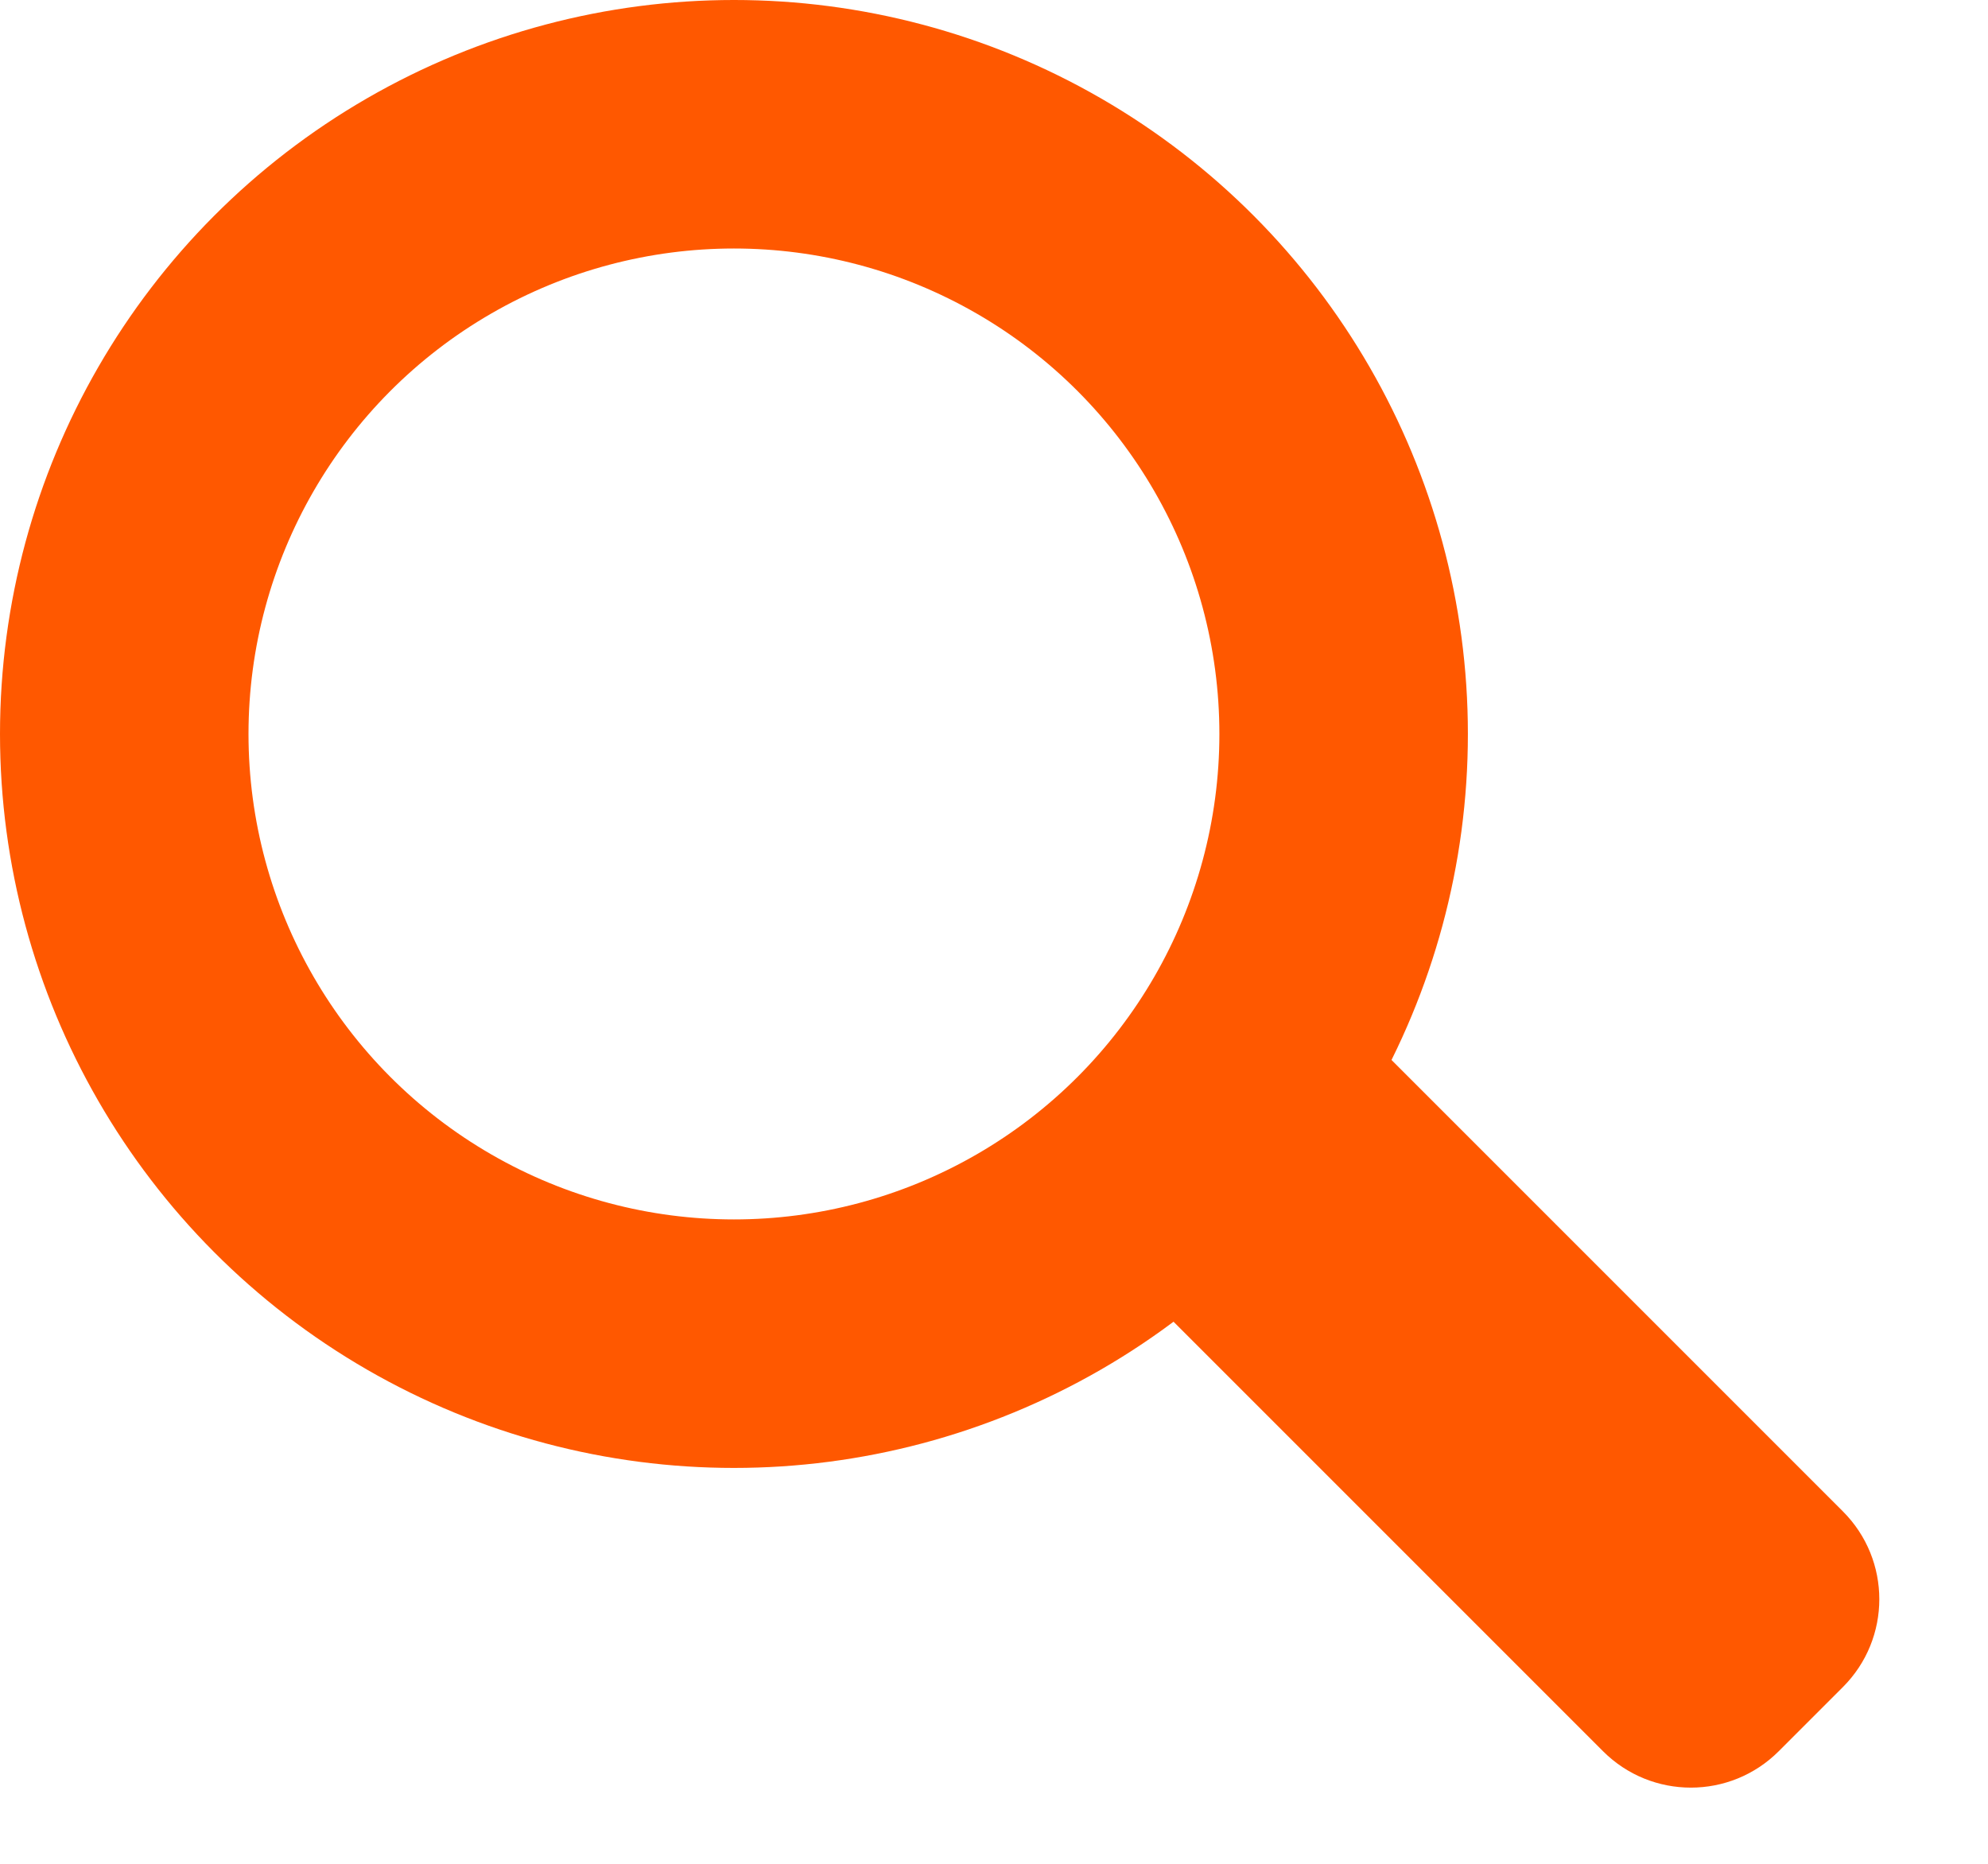
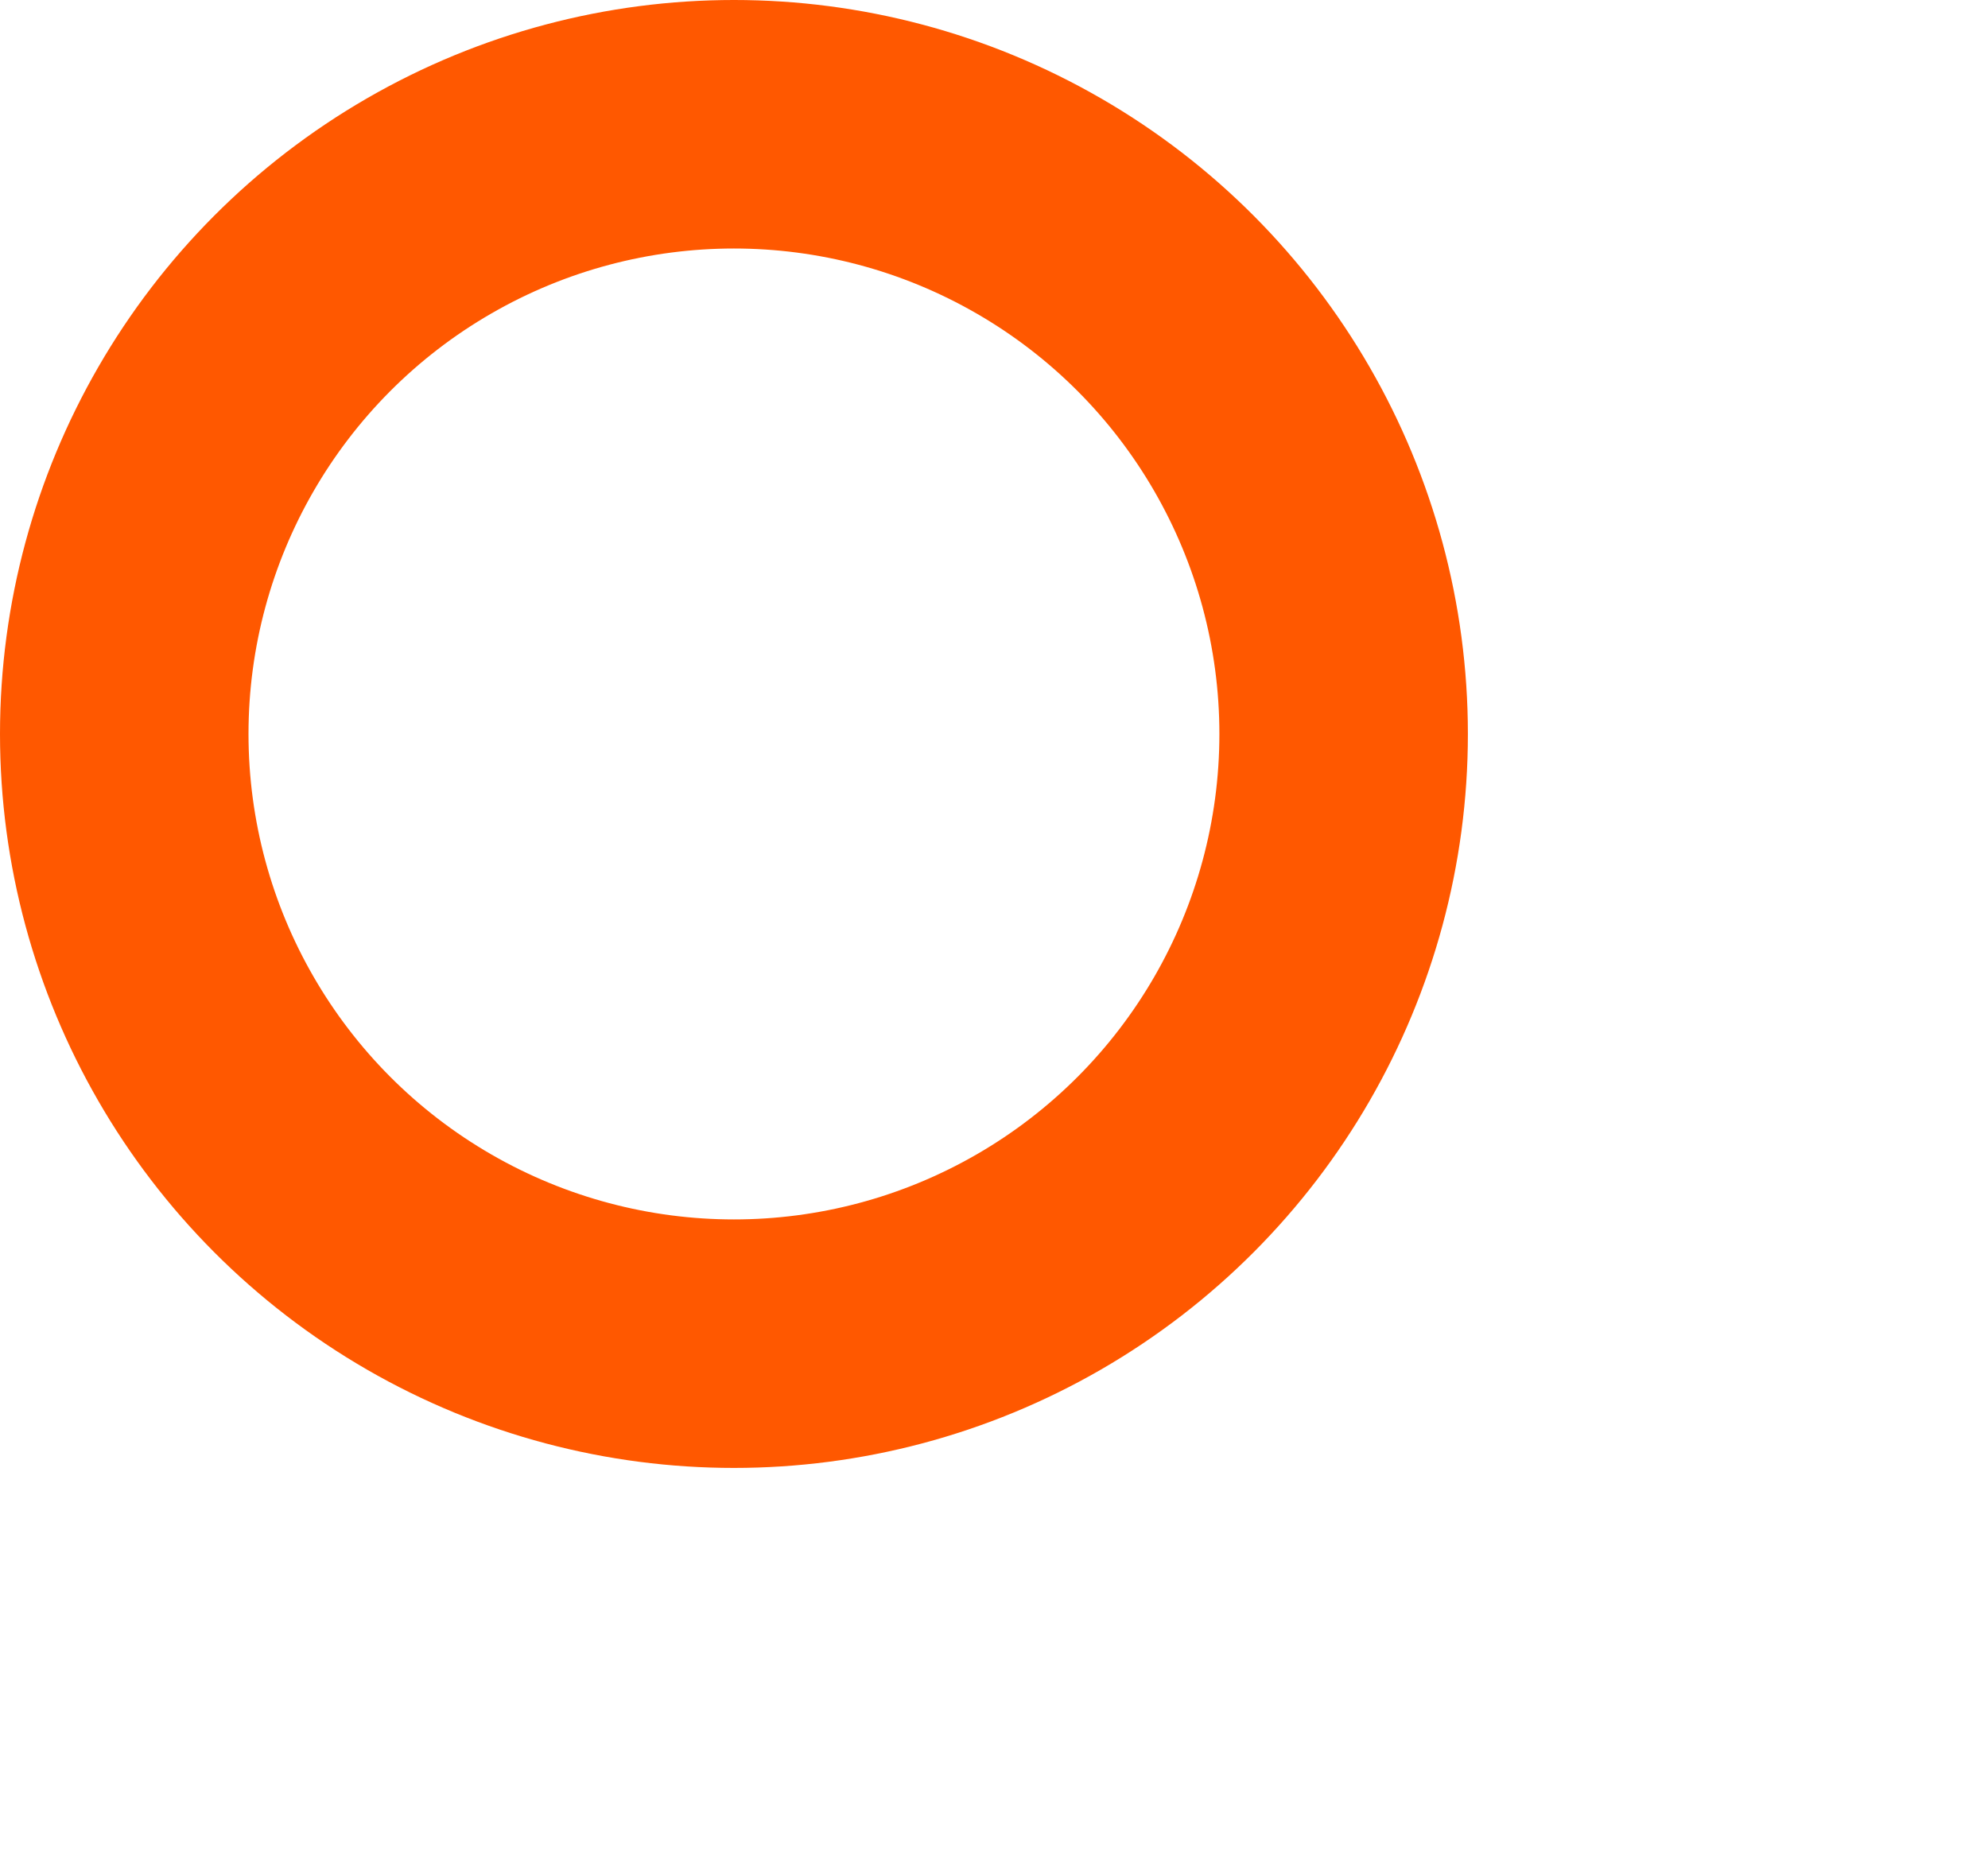
<svg xmlns="http://www.w3.org/2000/svg" width="16px" height="15px" viewBox="0 0 16 15" version="1.1">
  <title>Search Icon</title>
  <desc>Created with Sketch.</desc>
  <defs />
  <g id="Symbols" stroke="none" stroke-width="1" fill="none" fill-rule="evenodd">
    <g id="Icon/Search" transform="translate(1, 1)">
      <g id="Search-Icon">
        <circle id="Oval" stroke="#FF5800" stroke-width="2" cx="4.907" cy="4.907" r="4.907" />
-         <path d="M9.734,6.861 L12.464,6.861 L12.464,12.861 L12.464,12.861 C12.464,13.414 12.017,13.861 11.464,13.861 L10.734,13.861 L10.734,13.861 C10.182,13.861 9.734,13.414 9.734,12.861 L9.734,6.861 Z" id="Rectangle-2" fill="#FF5800" transform="translate(11.099, 10.361) rotate(-45) translate(-11.099, -10.361) " />
      </g>
    </g>
  </g>
</svg>